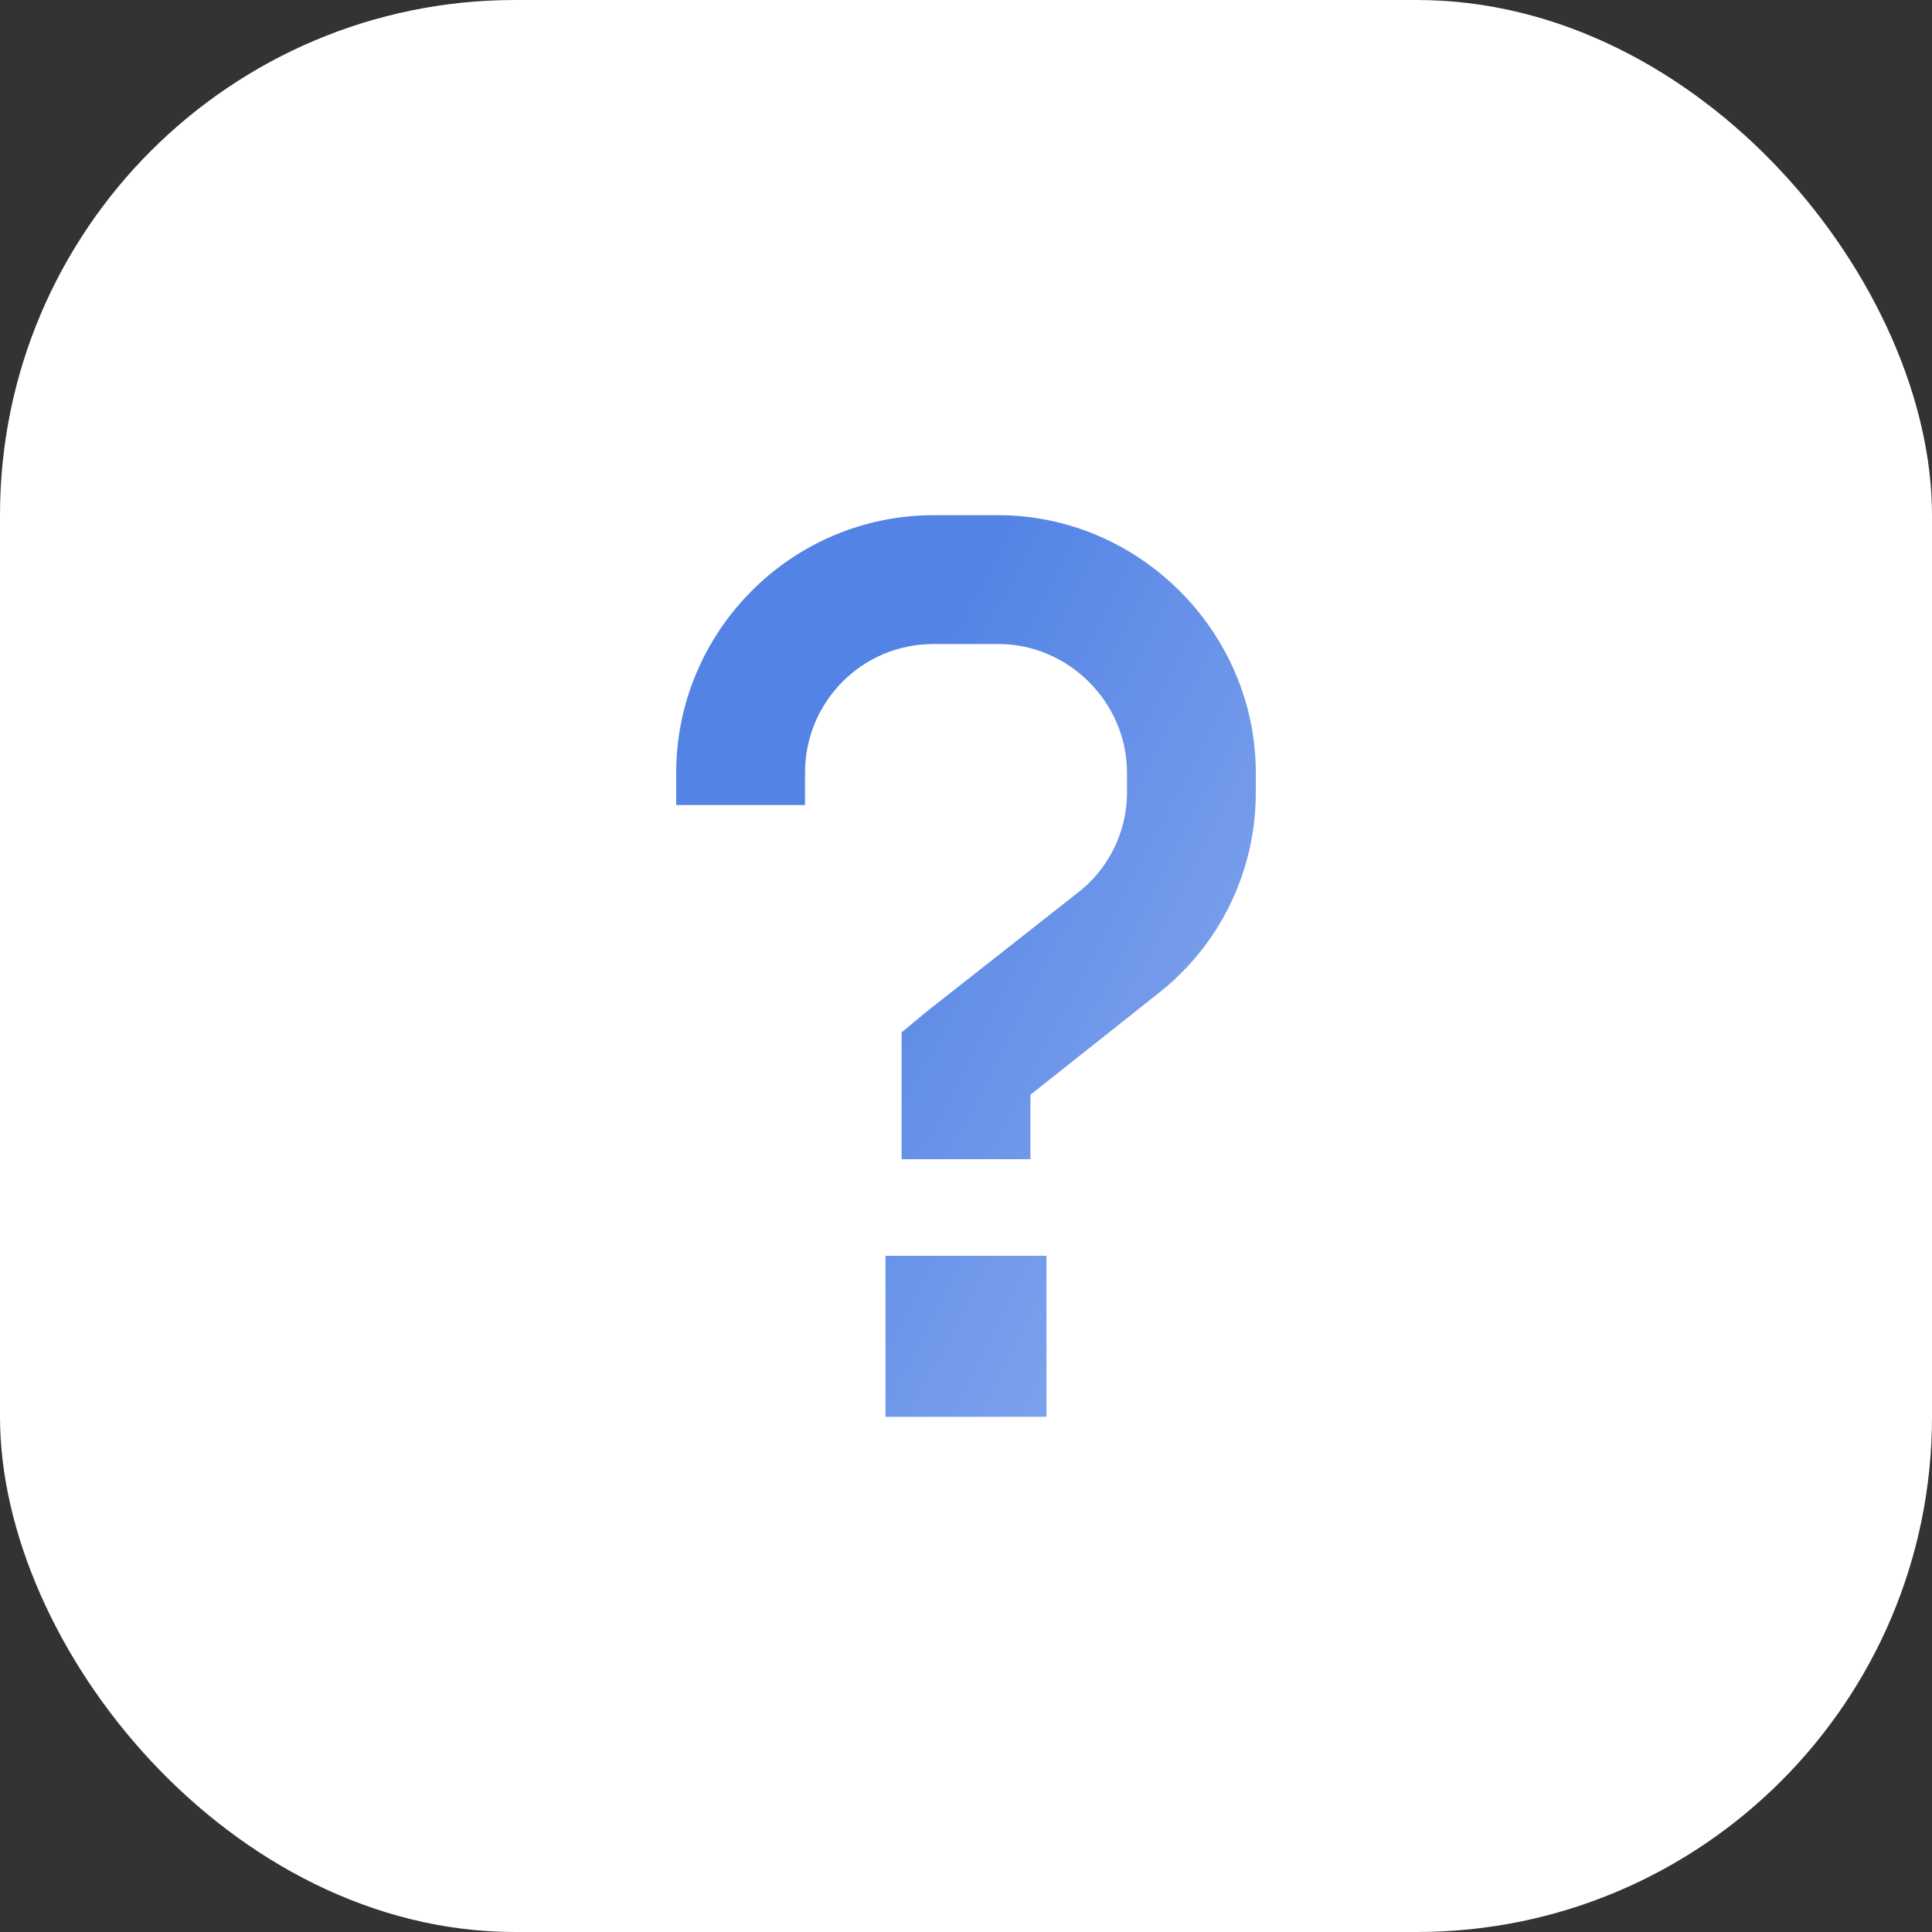
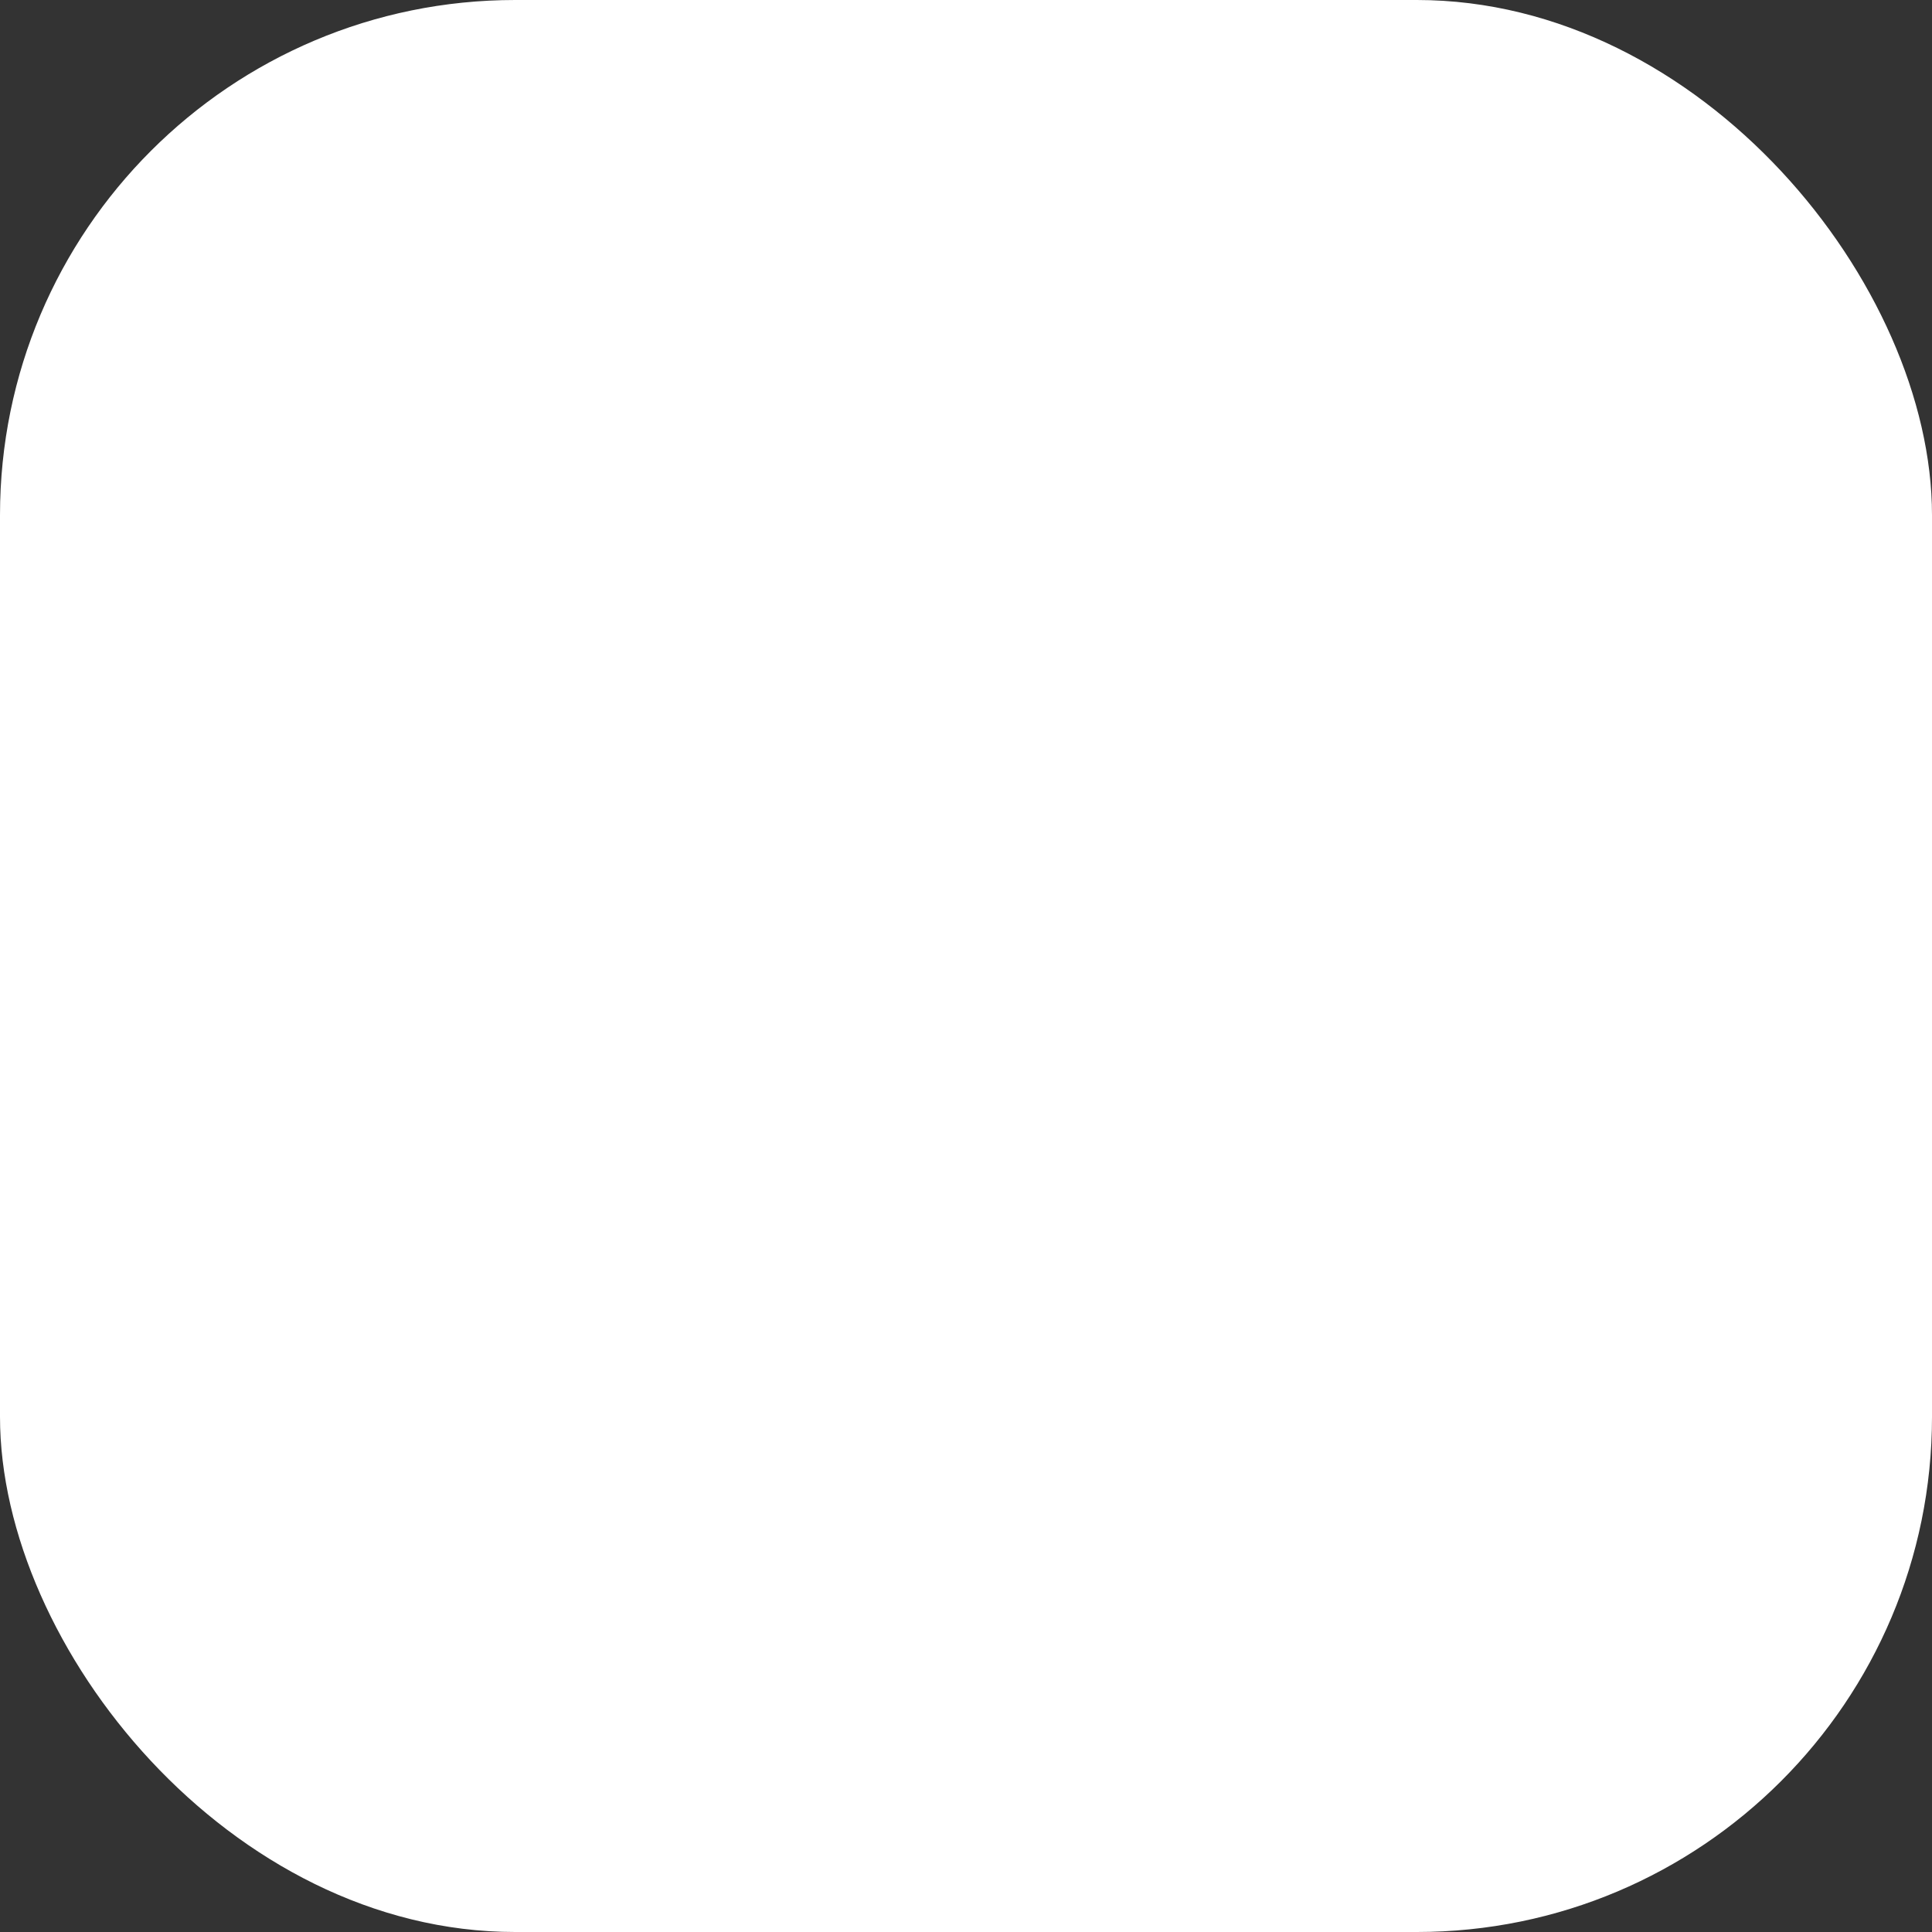
<svg xmlns="http://www.w3.org/2000/svg" width="30" height="30" viewBox="0 0 30 30" fill="none">
  <rect x="0" y="0" width="30" height="30" fill="#333333" stroke="none" />
  <rect width="30" height="30" rx="8" fill="white" />
-   <path d="M12.5 12V12.5H10.5V12C10.5 9.812 12.281 8 14.5 8H15.5C17.688 8 19.5 9.812 19.5 12V12.312C19.5 13.531 18.938 14.688 17.969 15.438L16 17V18H14V16.5V16.031L14.375 15.719L16.719 13.875C17.219 13.5 17.5 12.906 17.5 12.312V12C17.5 10.906 16.594 10 15.5 10H14.5C13.375 10 12.5 10.906 12.5 12ZM16.25 19.5V22H13.75V19.5H16.25Z" fill="url(#paint0_linear_3207_7576)" />
  <defs>
    <linearGradient id="paint0_linear_3207_7576" x1="14.062" y1="11" x2="57.12" y2="33.414" gradientUnits="userSpaceOnUse">
      <stop stop-color="#5383E5" />
      <stop offset="1" stop-color="#D7E4FF" stop-opacity="0" />
    </linearGradient>
  </defs>
</svg>